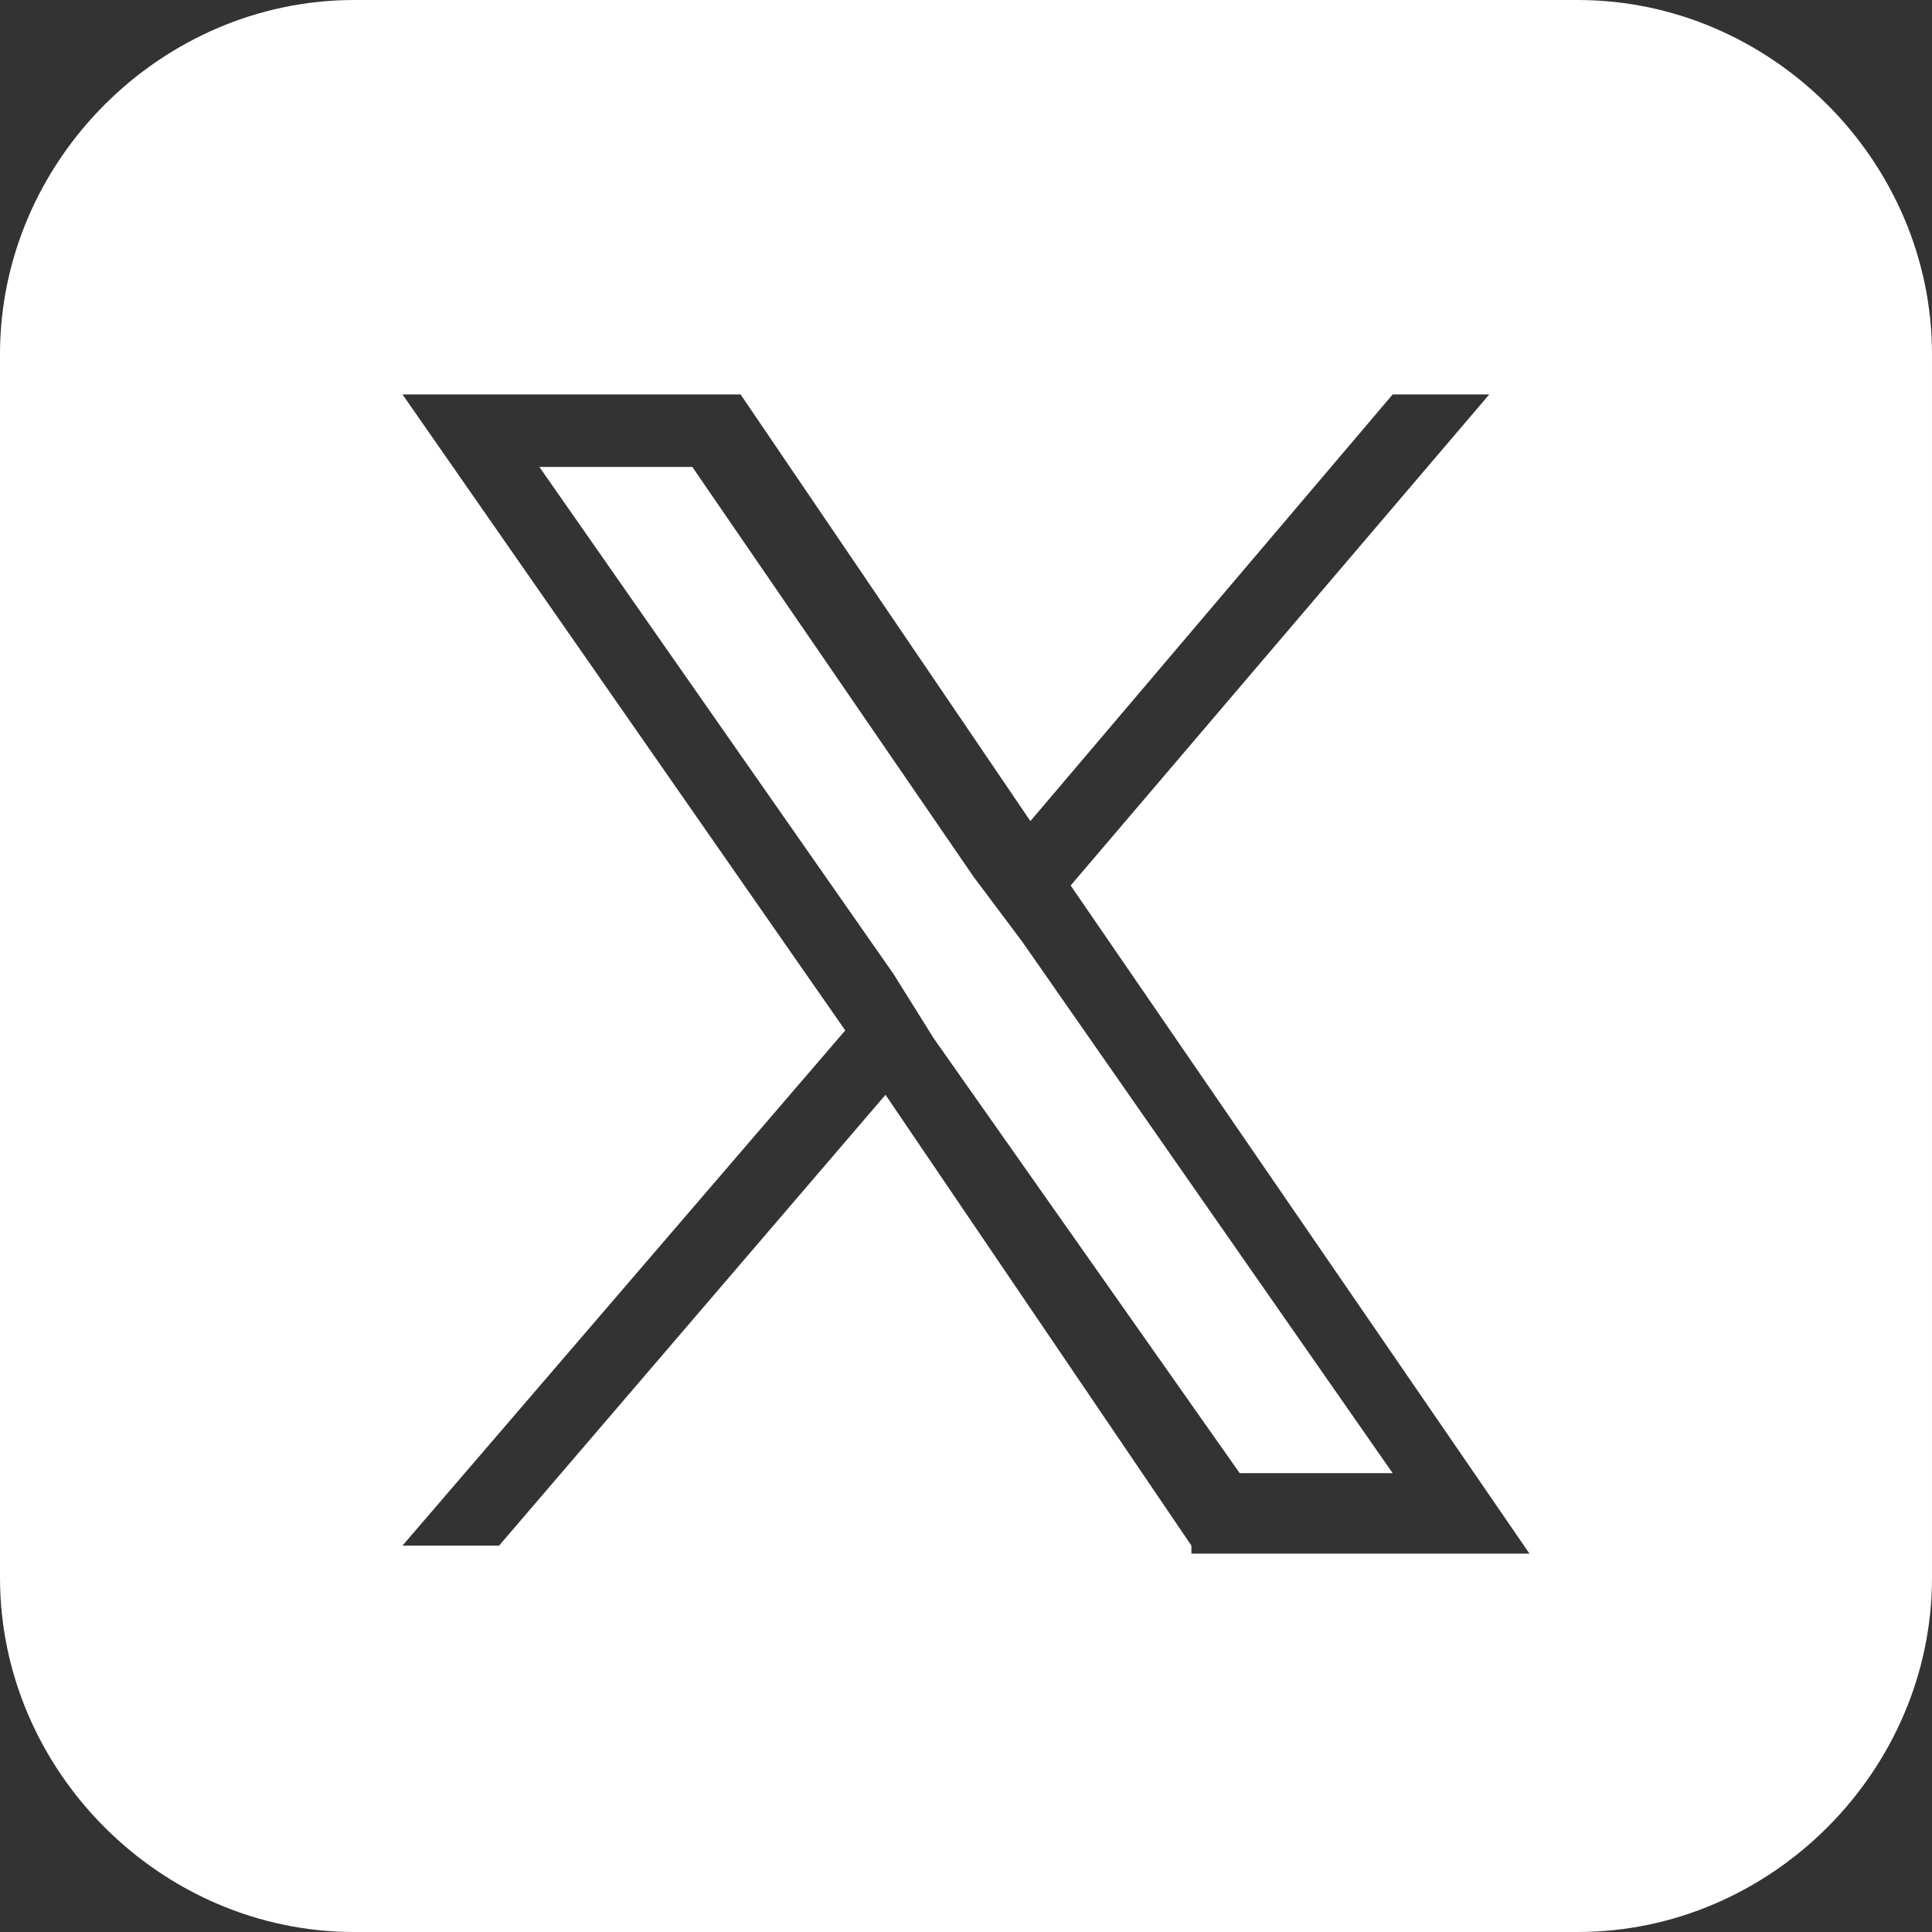
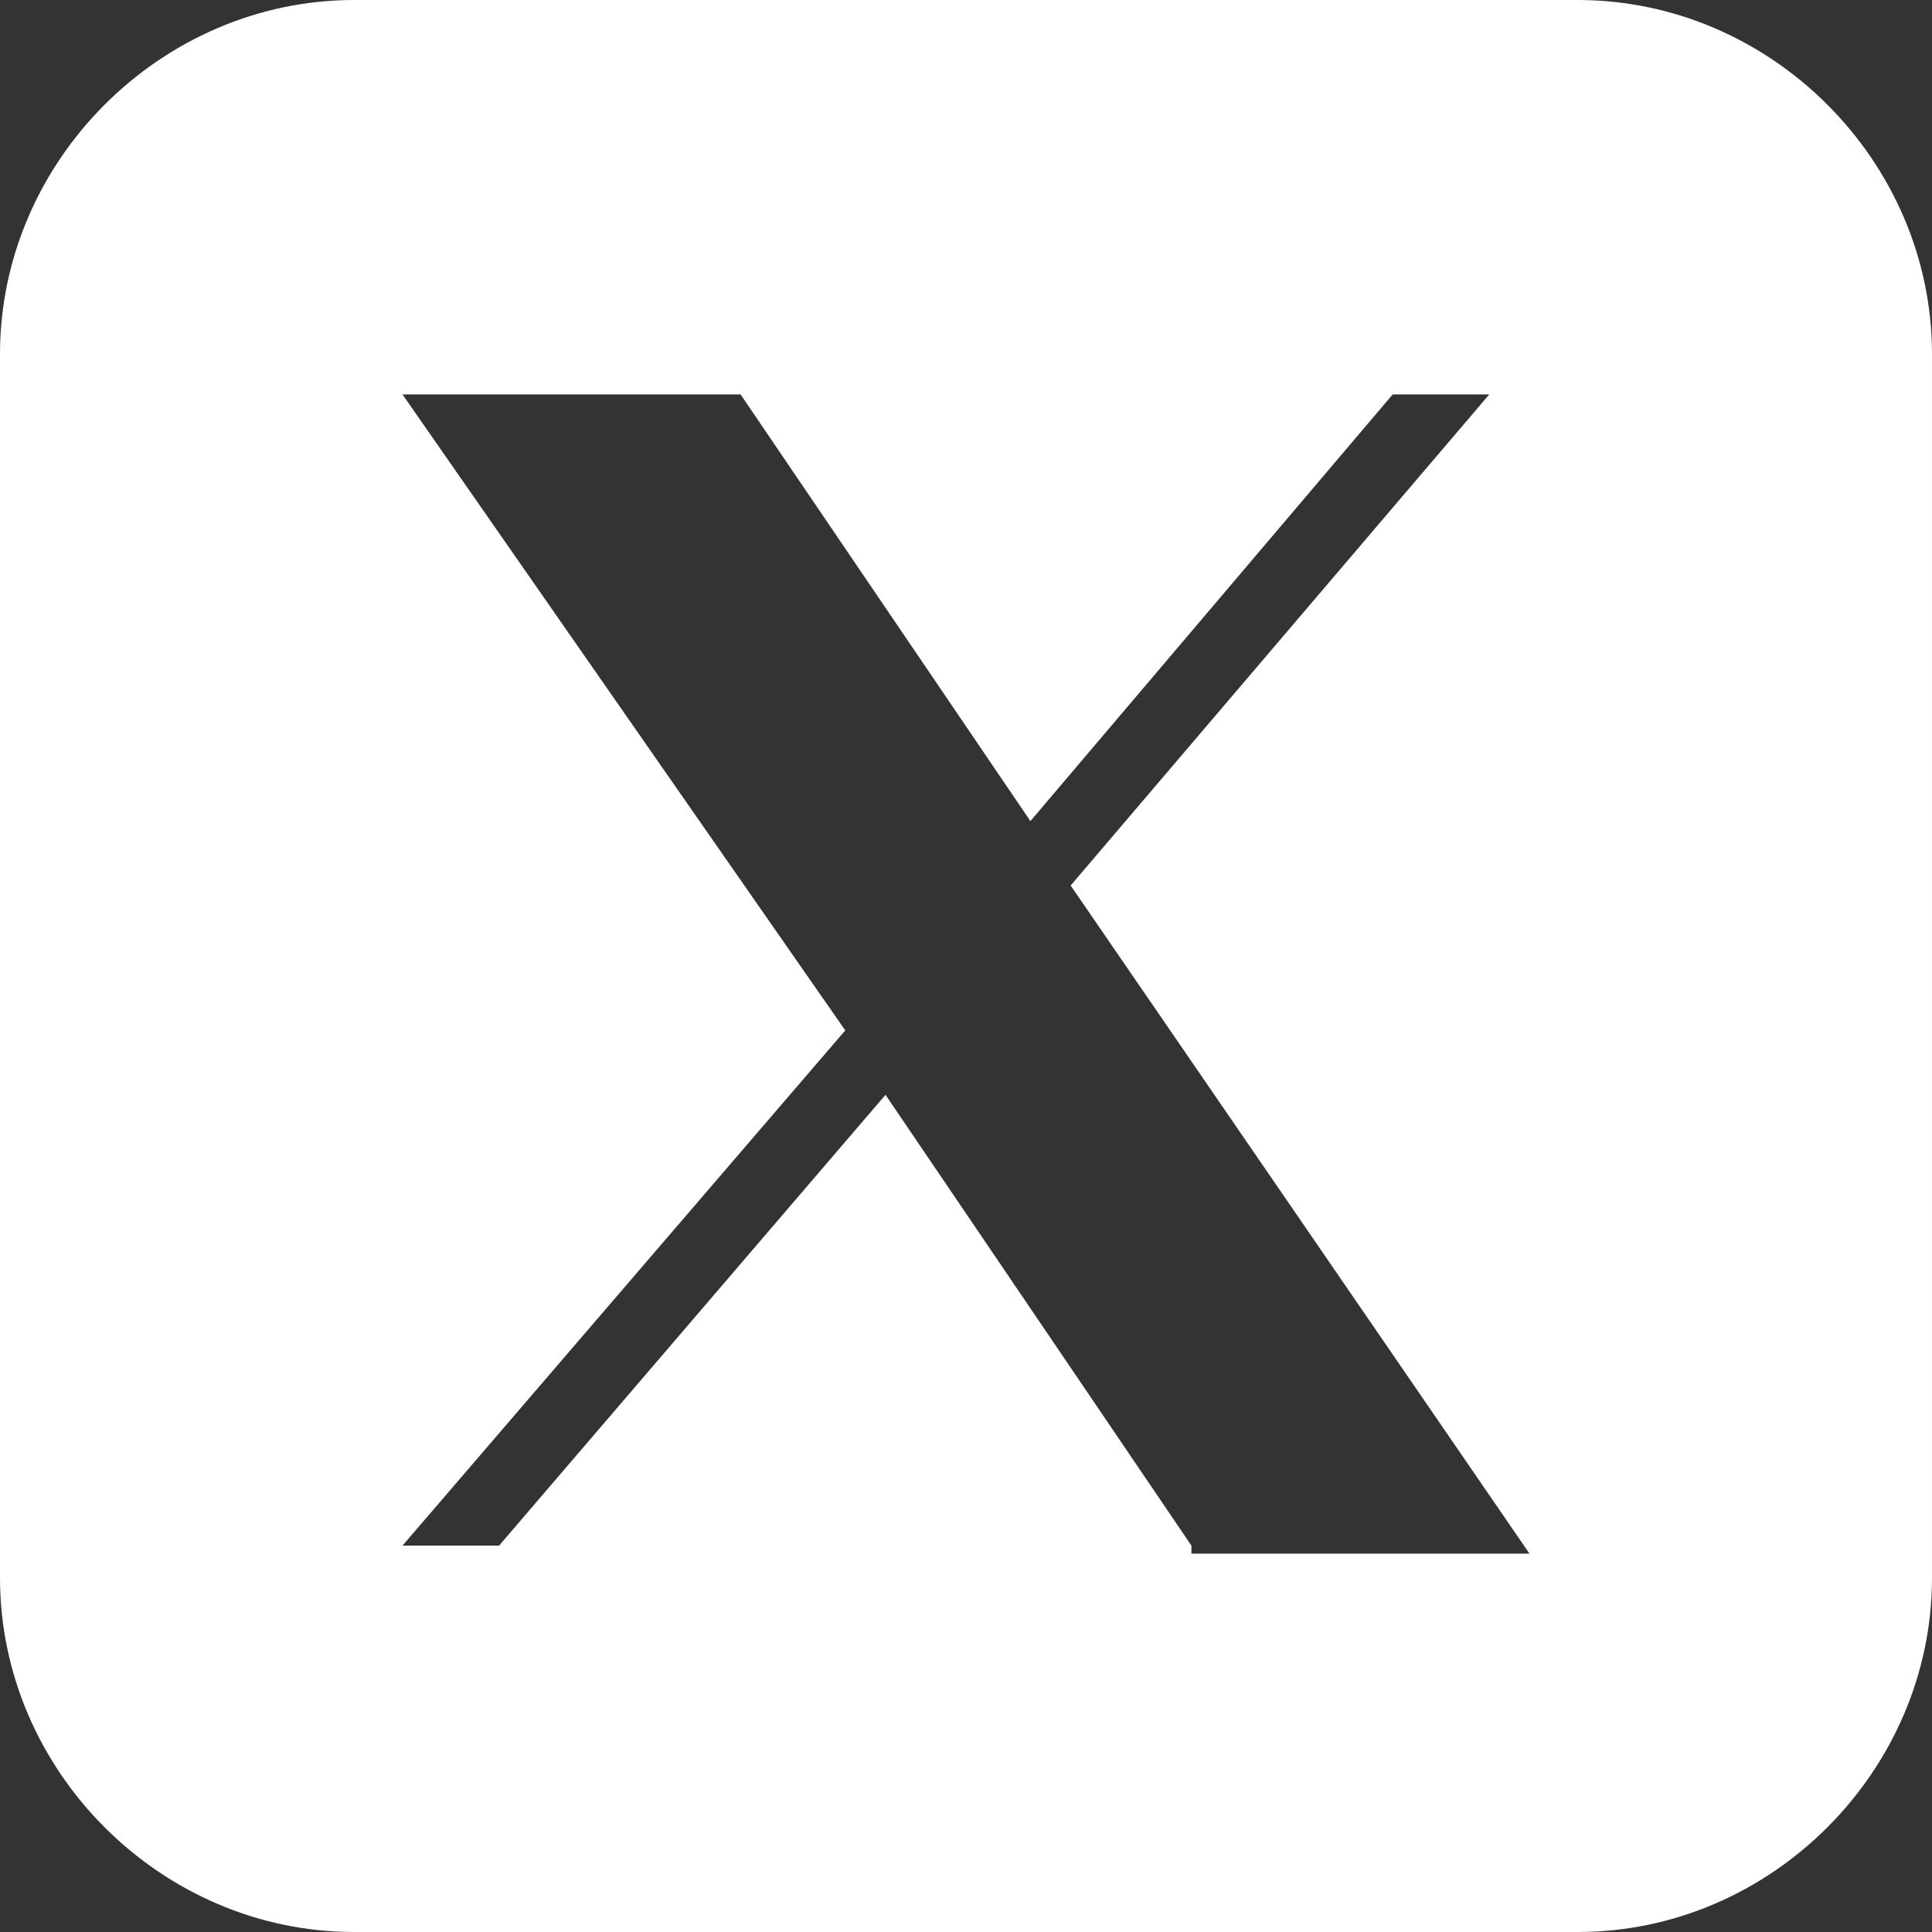
<svg xmlns="http://www.w3.org/2000/svg" version="1.1" id="twitter_blanc" x="0px" y="0px" viewBox="0 0 24 24" style="enable-background:new 0 0 24 24;" xml:space="preserve">
  <rect x="0" y="0" width="24" height="24" fill="#333333" stroke="none" />
  <style type="text/css">
	.st0{fill:#FFFFFF;}
</style>
  <g>
-     <polygon class="st0" points="12.1,10.9 8.6,5.8 6.7,5.8 11.1,12.1 11.6,12.9 15.4,18.3 17.3,18.3 12.7,11.7  " />
    <path class="st0" d="M19.6,0H4.4C2,0,0,2,0,4.4v15.2C0,22,2,24,4.4,24h15.2c2.4,0,4.4-2,4.4-4.4V4.4C24,2,22,0,19.6,0z M14.8,19.2   L11,13.6l0,0l-4.8,5.6H5l5.5-6.4L5,4.9h4.2l3.6,5.3l4.5-5.3h1.2l-5.2,6.1l5.7,8.3H14.8z" />
  </g>
</svg>